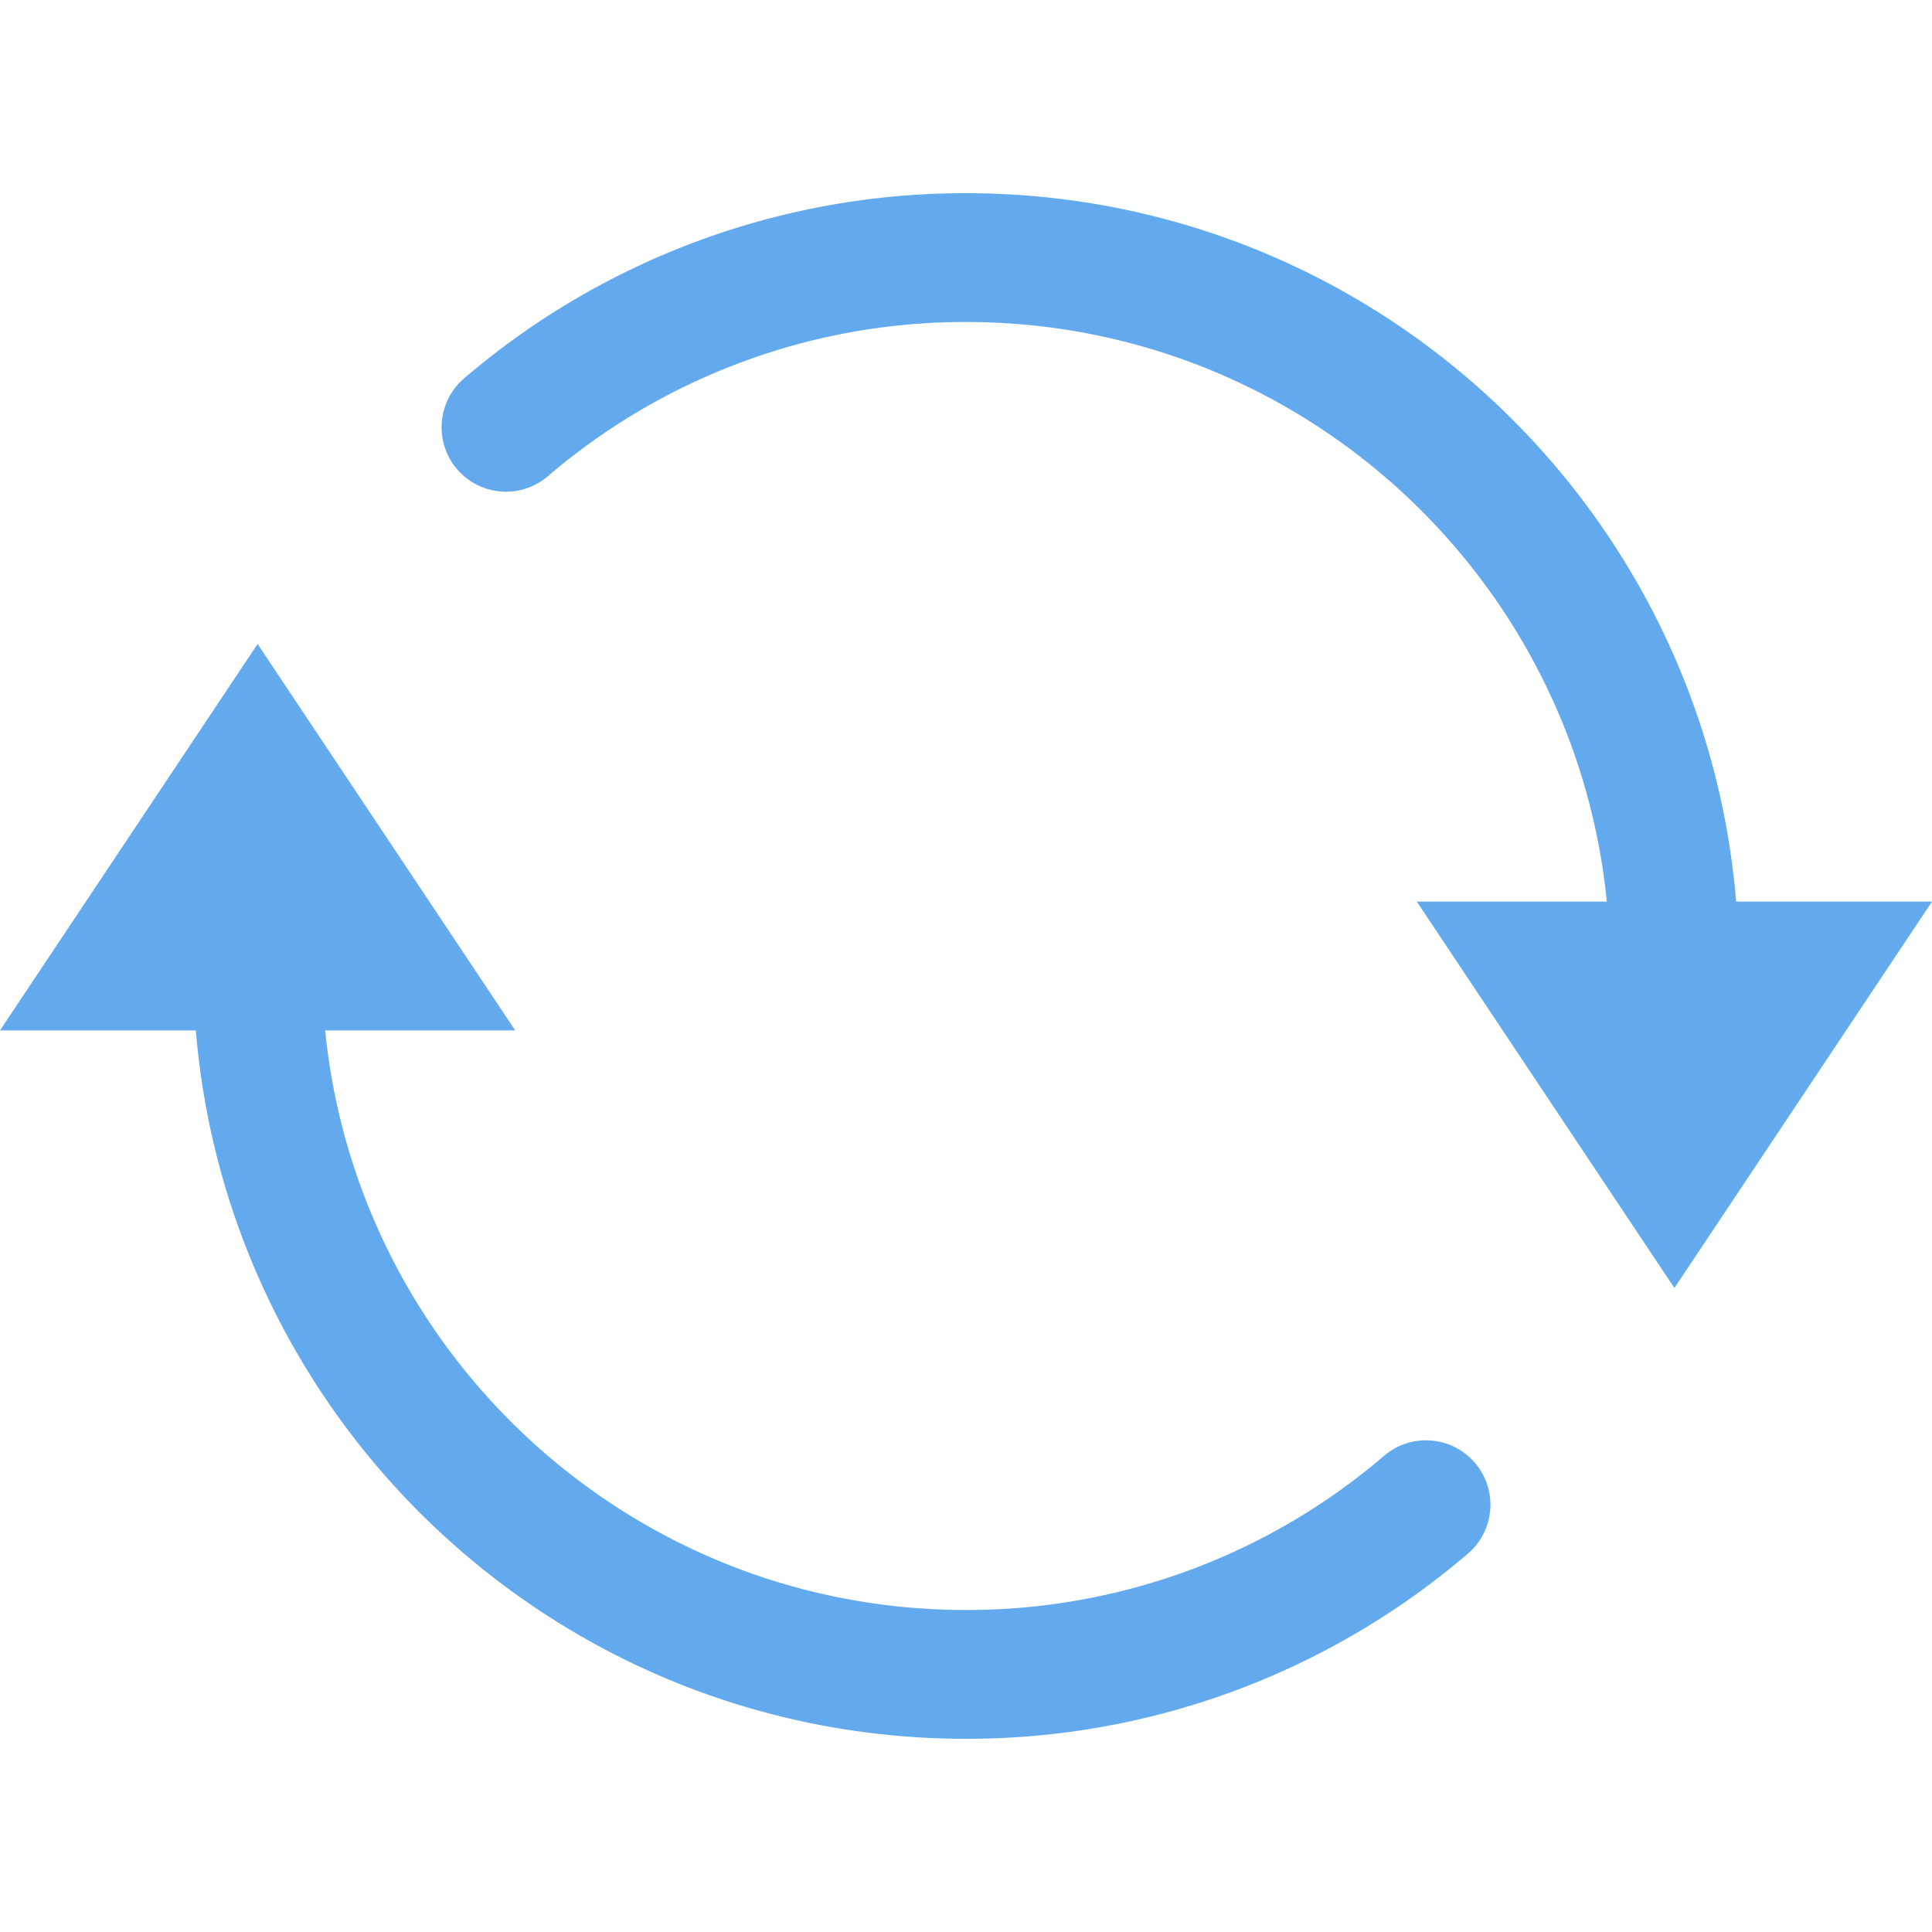
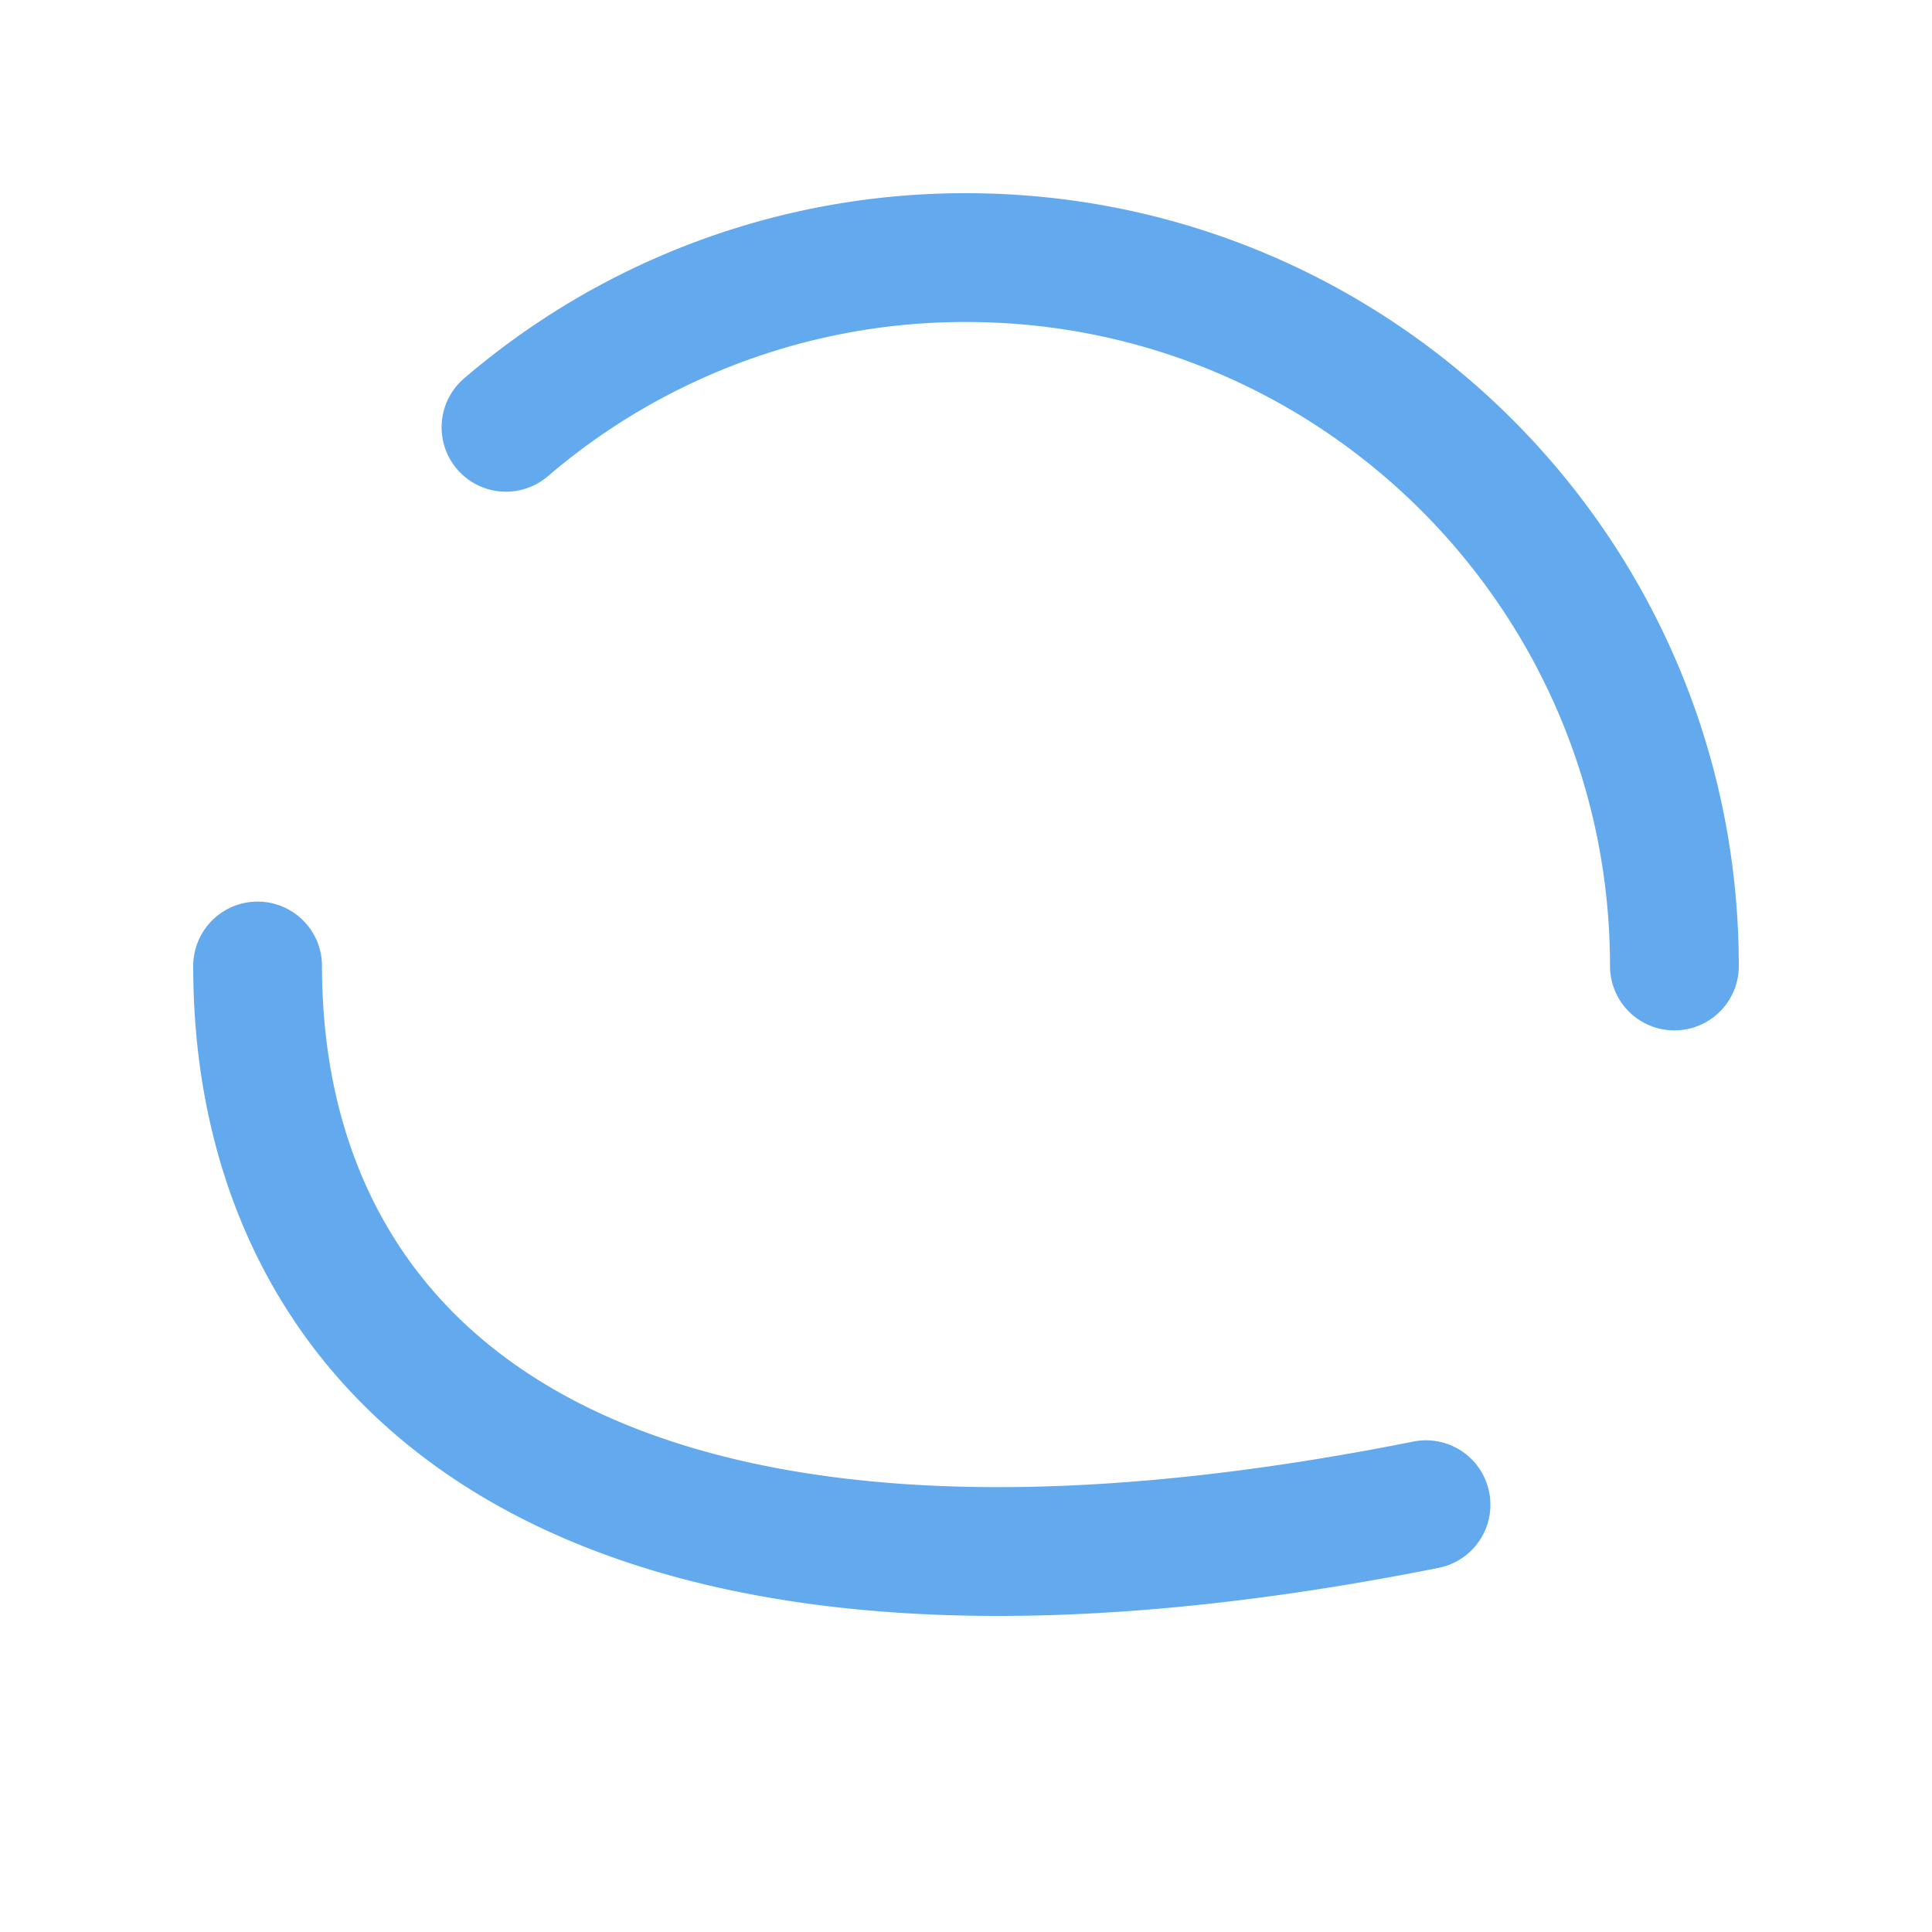
<svg xmlns="http://www.w3.org/2000/svg" viewBox="0 0 30 30" xml:space="preserve" enable-background="new 0 0 30 30">
-   <path d="M22.143 23.365A10.956 10.956 0 0 1 15 26C8.925 26 4 21.075 4 15M7.857 6.635A10.956 10.956 0 0 1 15 4c6.075 0 11 4.925 11 11" fill="none" stroke="#62aaed" stroke-width="2" stroke-linecap="round" stroke-miterlimit="10" class="stroke-000000" />
-   <path d="m26 20-4-6h8zM4 10l4 6H0z" fill="#62aaed" class="fill-000000" />
+   <path d="M22.143 23.365C8.925 26 4 21.075 4 15M7.857 6.635A10.956 10.956 0 0 1 15 4c6.075 0 11 4.925 11 11" fill="none" stroke="#62aaed" stroke-width="2" stroke-linecap="round" stroke-miterlimit="10" class="stroke-000000" />
</svg>